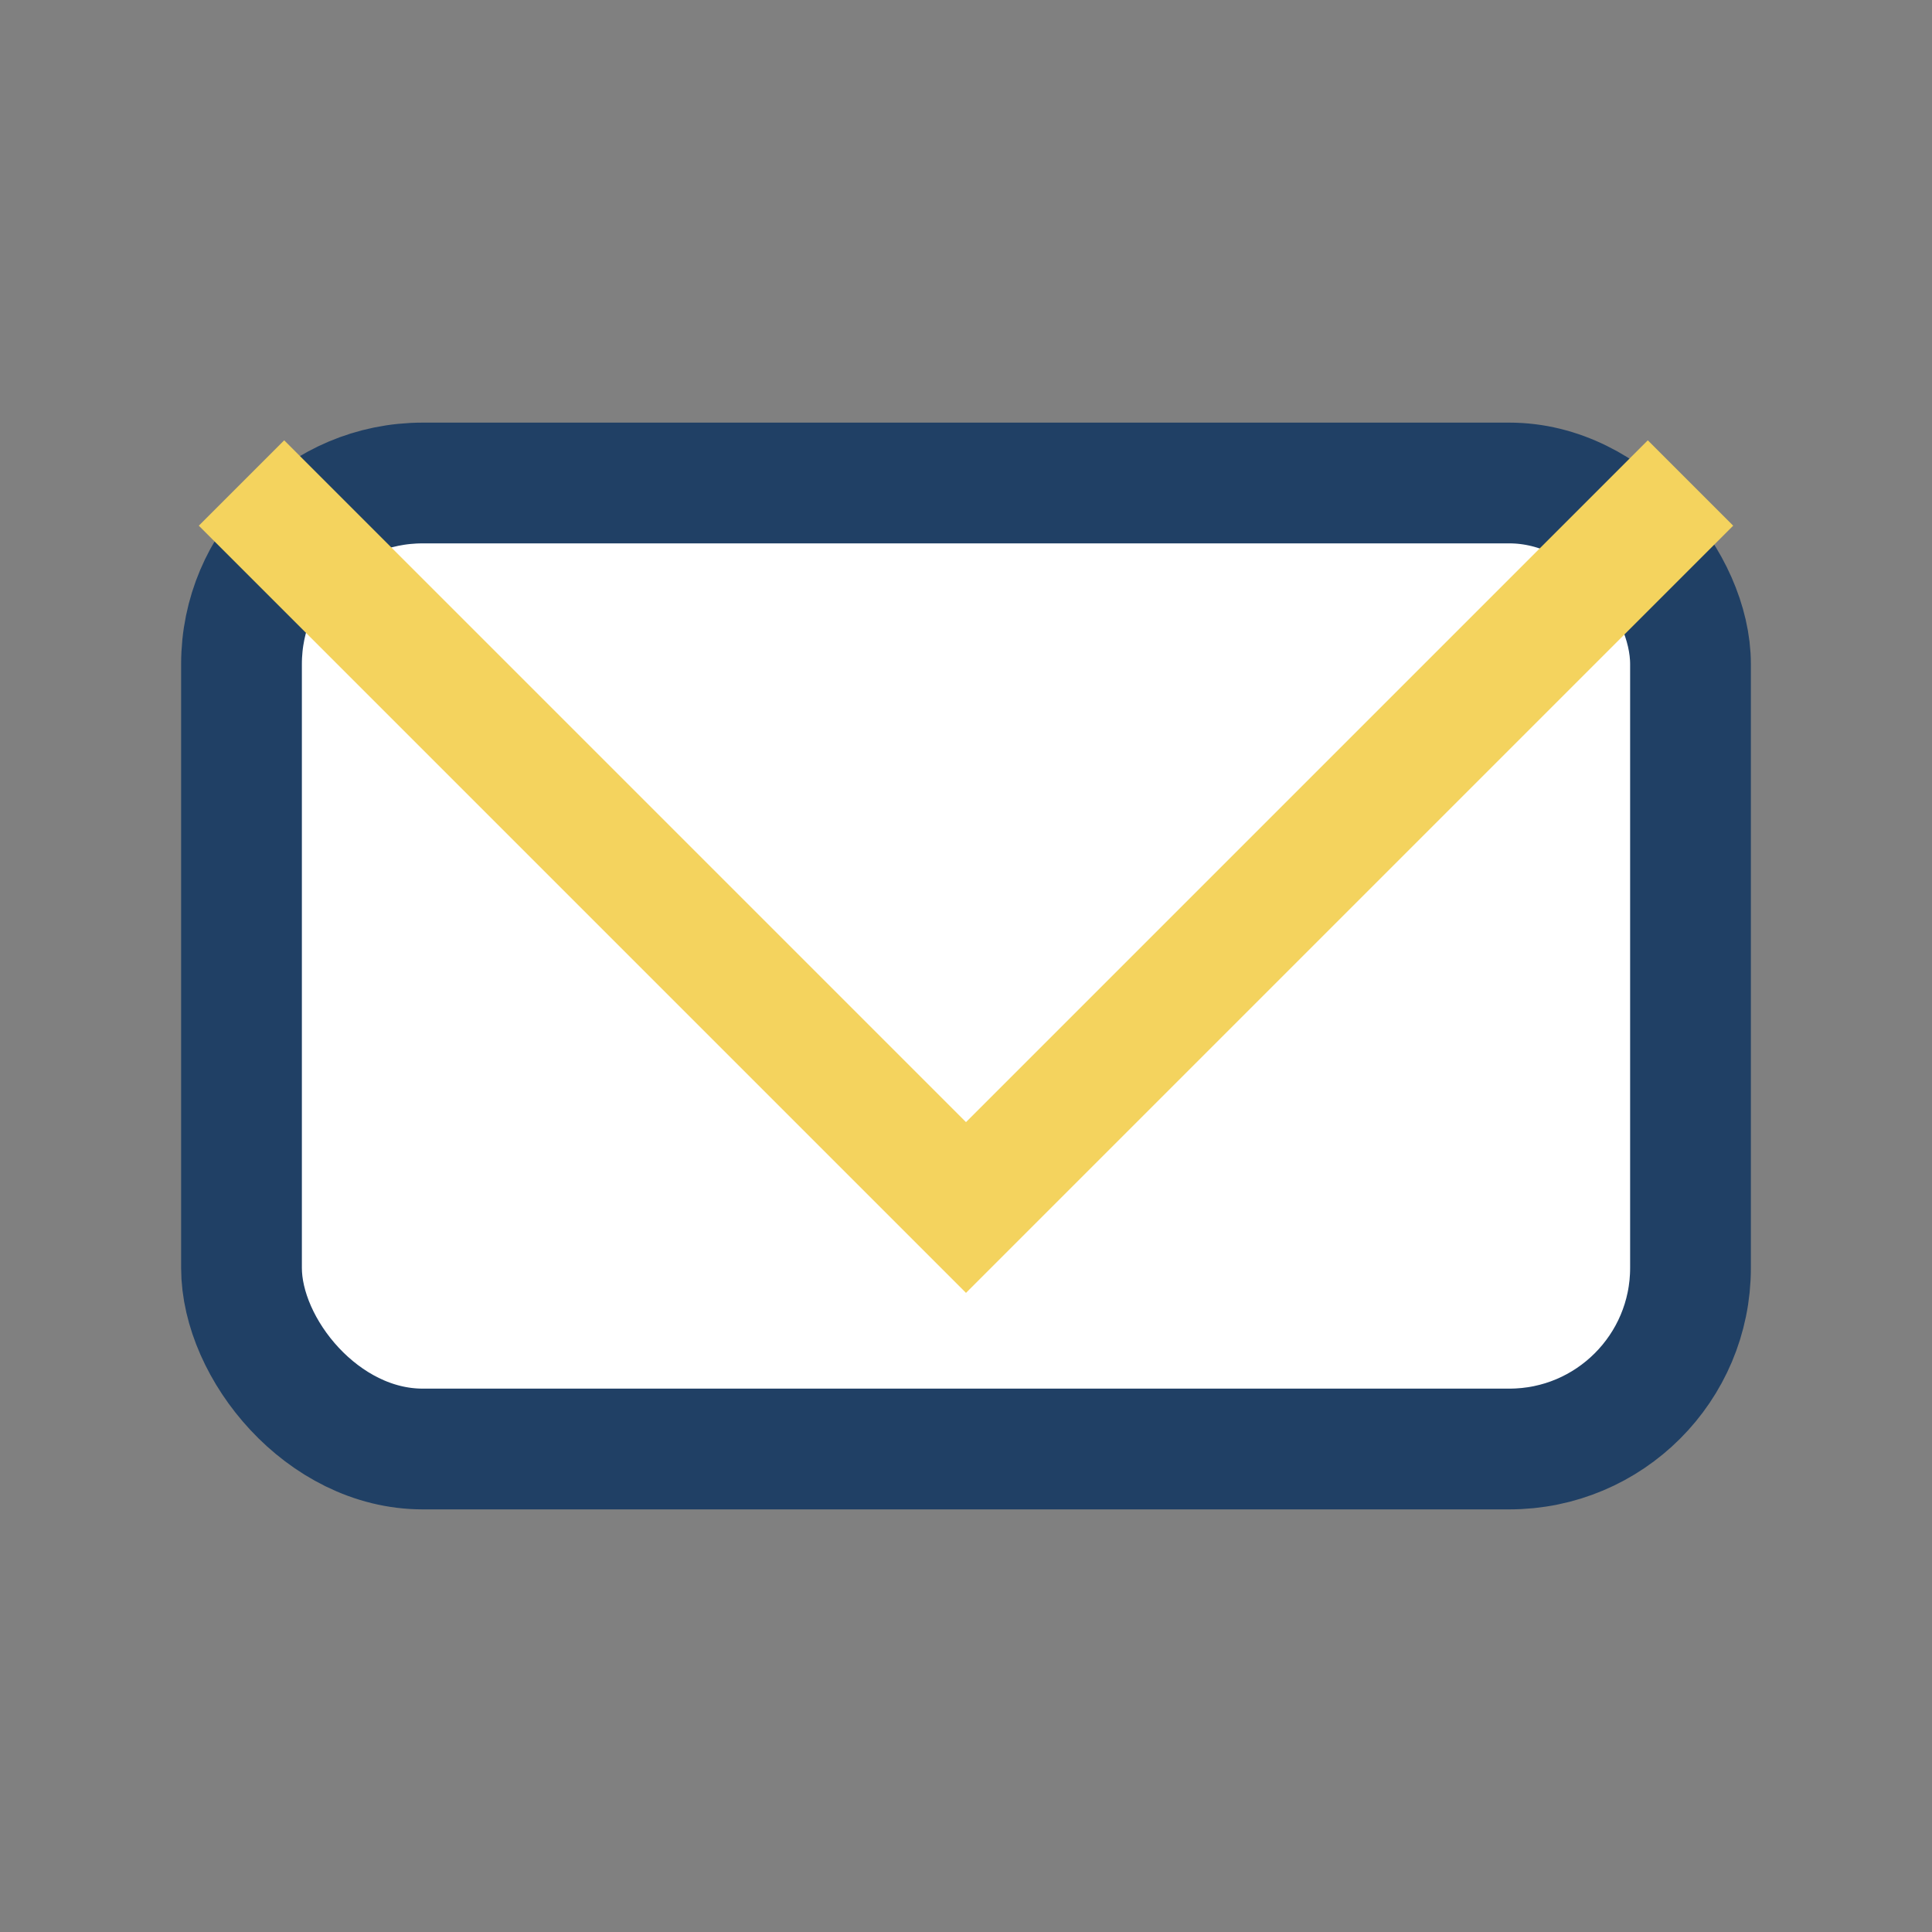
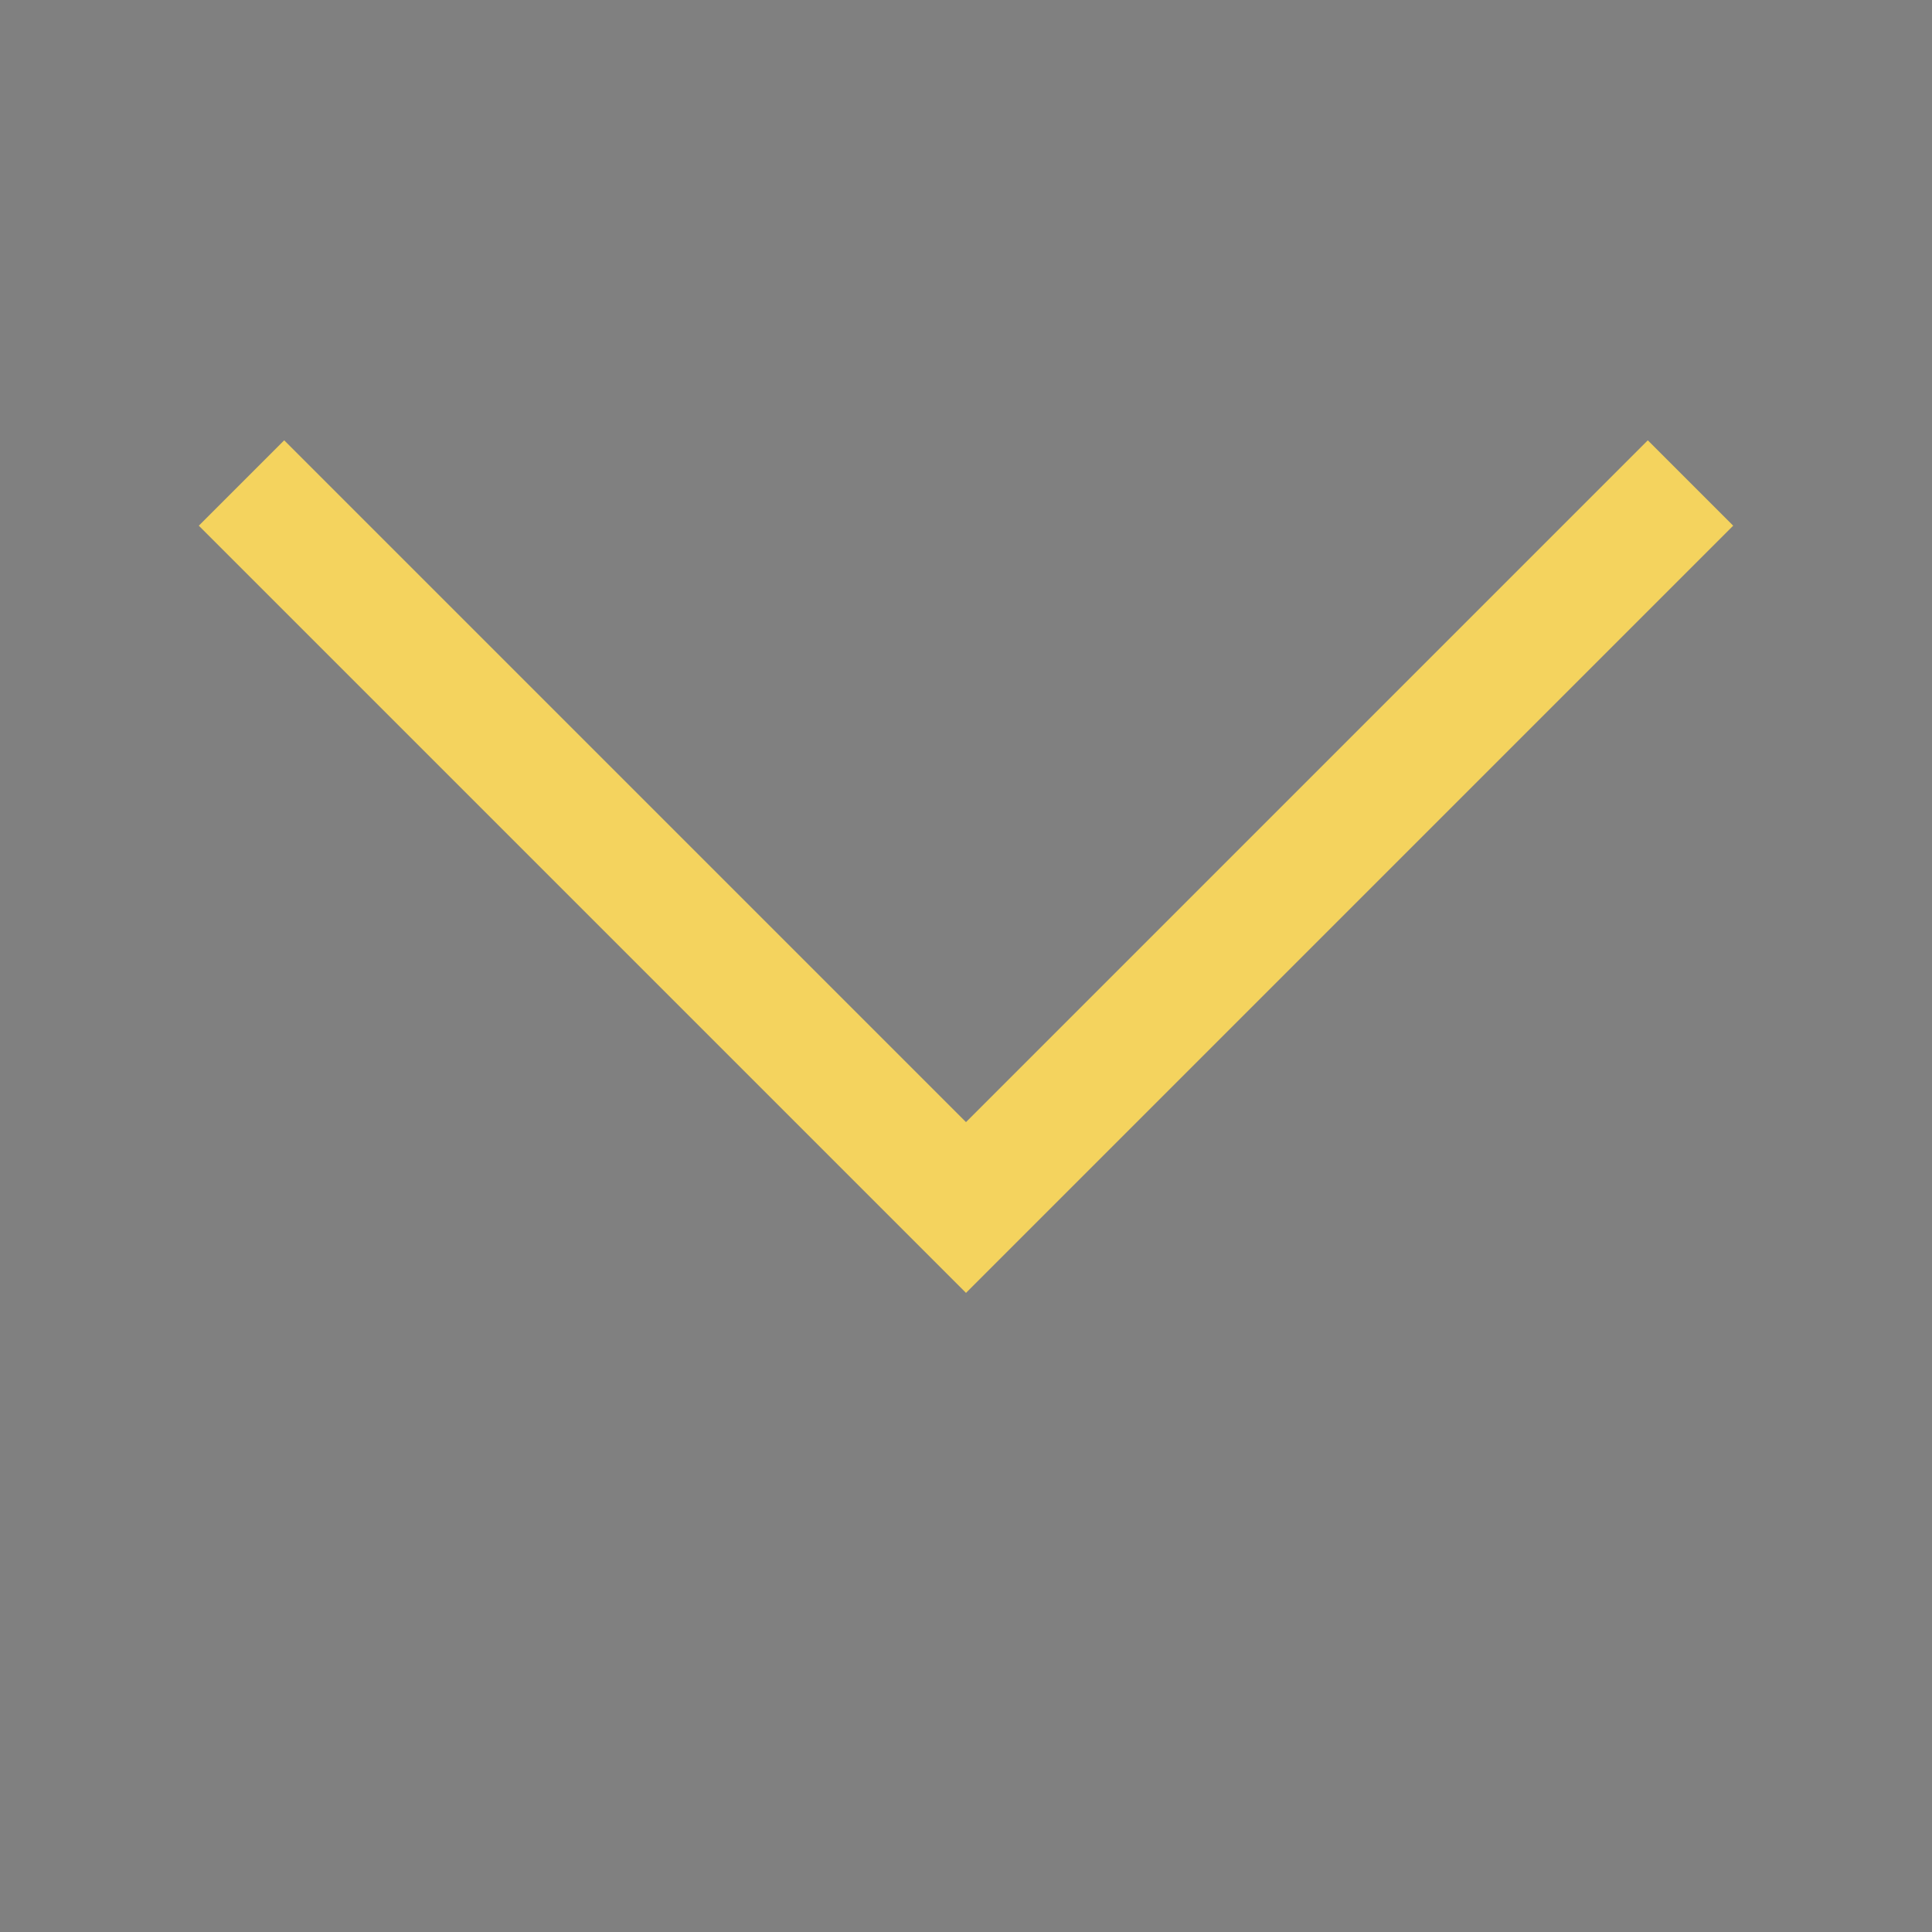
<svg xmlns="http://www.w3.org/2000/svg" width="32" height="32" viewBox="0 0 32 32">
  <rect x="0" y="0" width="32" height="32" fill="#808080" stroke="none" />
-   <rect x="4" y="8" width="24" height="16" rx="3" fill="#FFFFFF" stroke="#204065" stroke-width="2" />
  <polyline points="4,8 16,20 28,8" fill="none" stroke="#F4D35E" stroke-width="2" />
</svg>